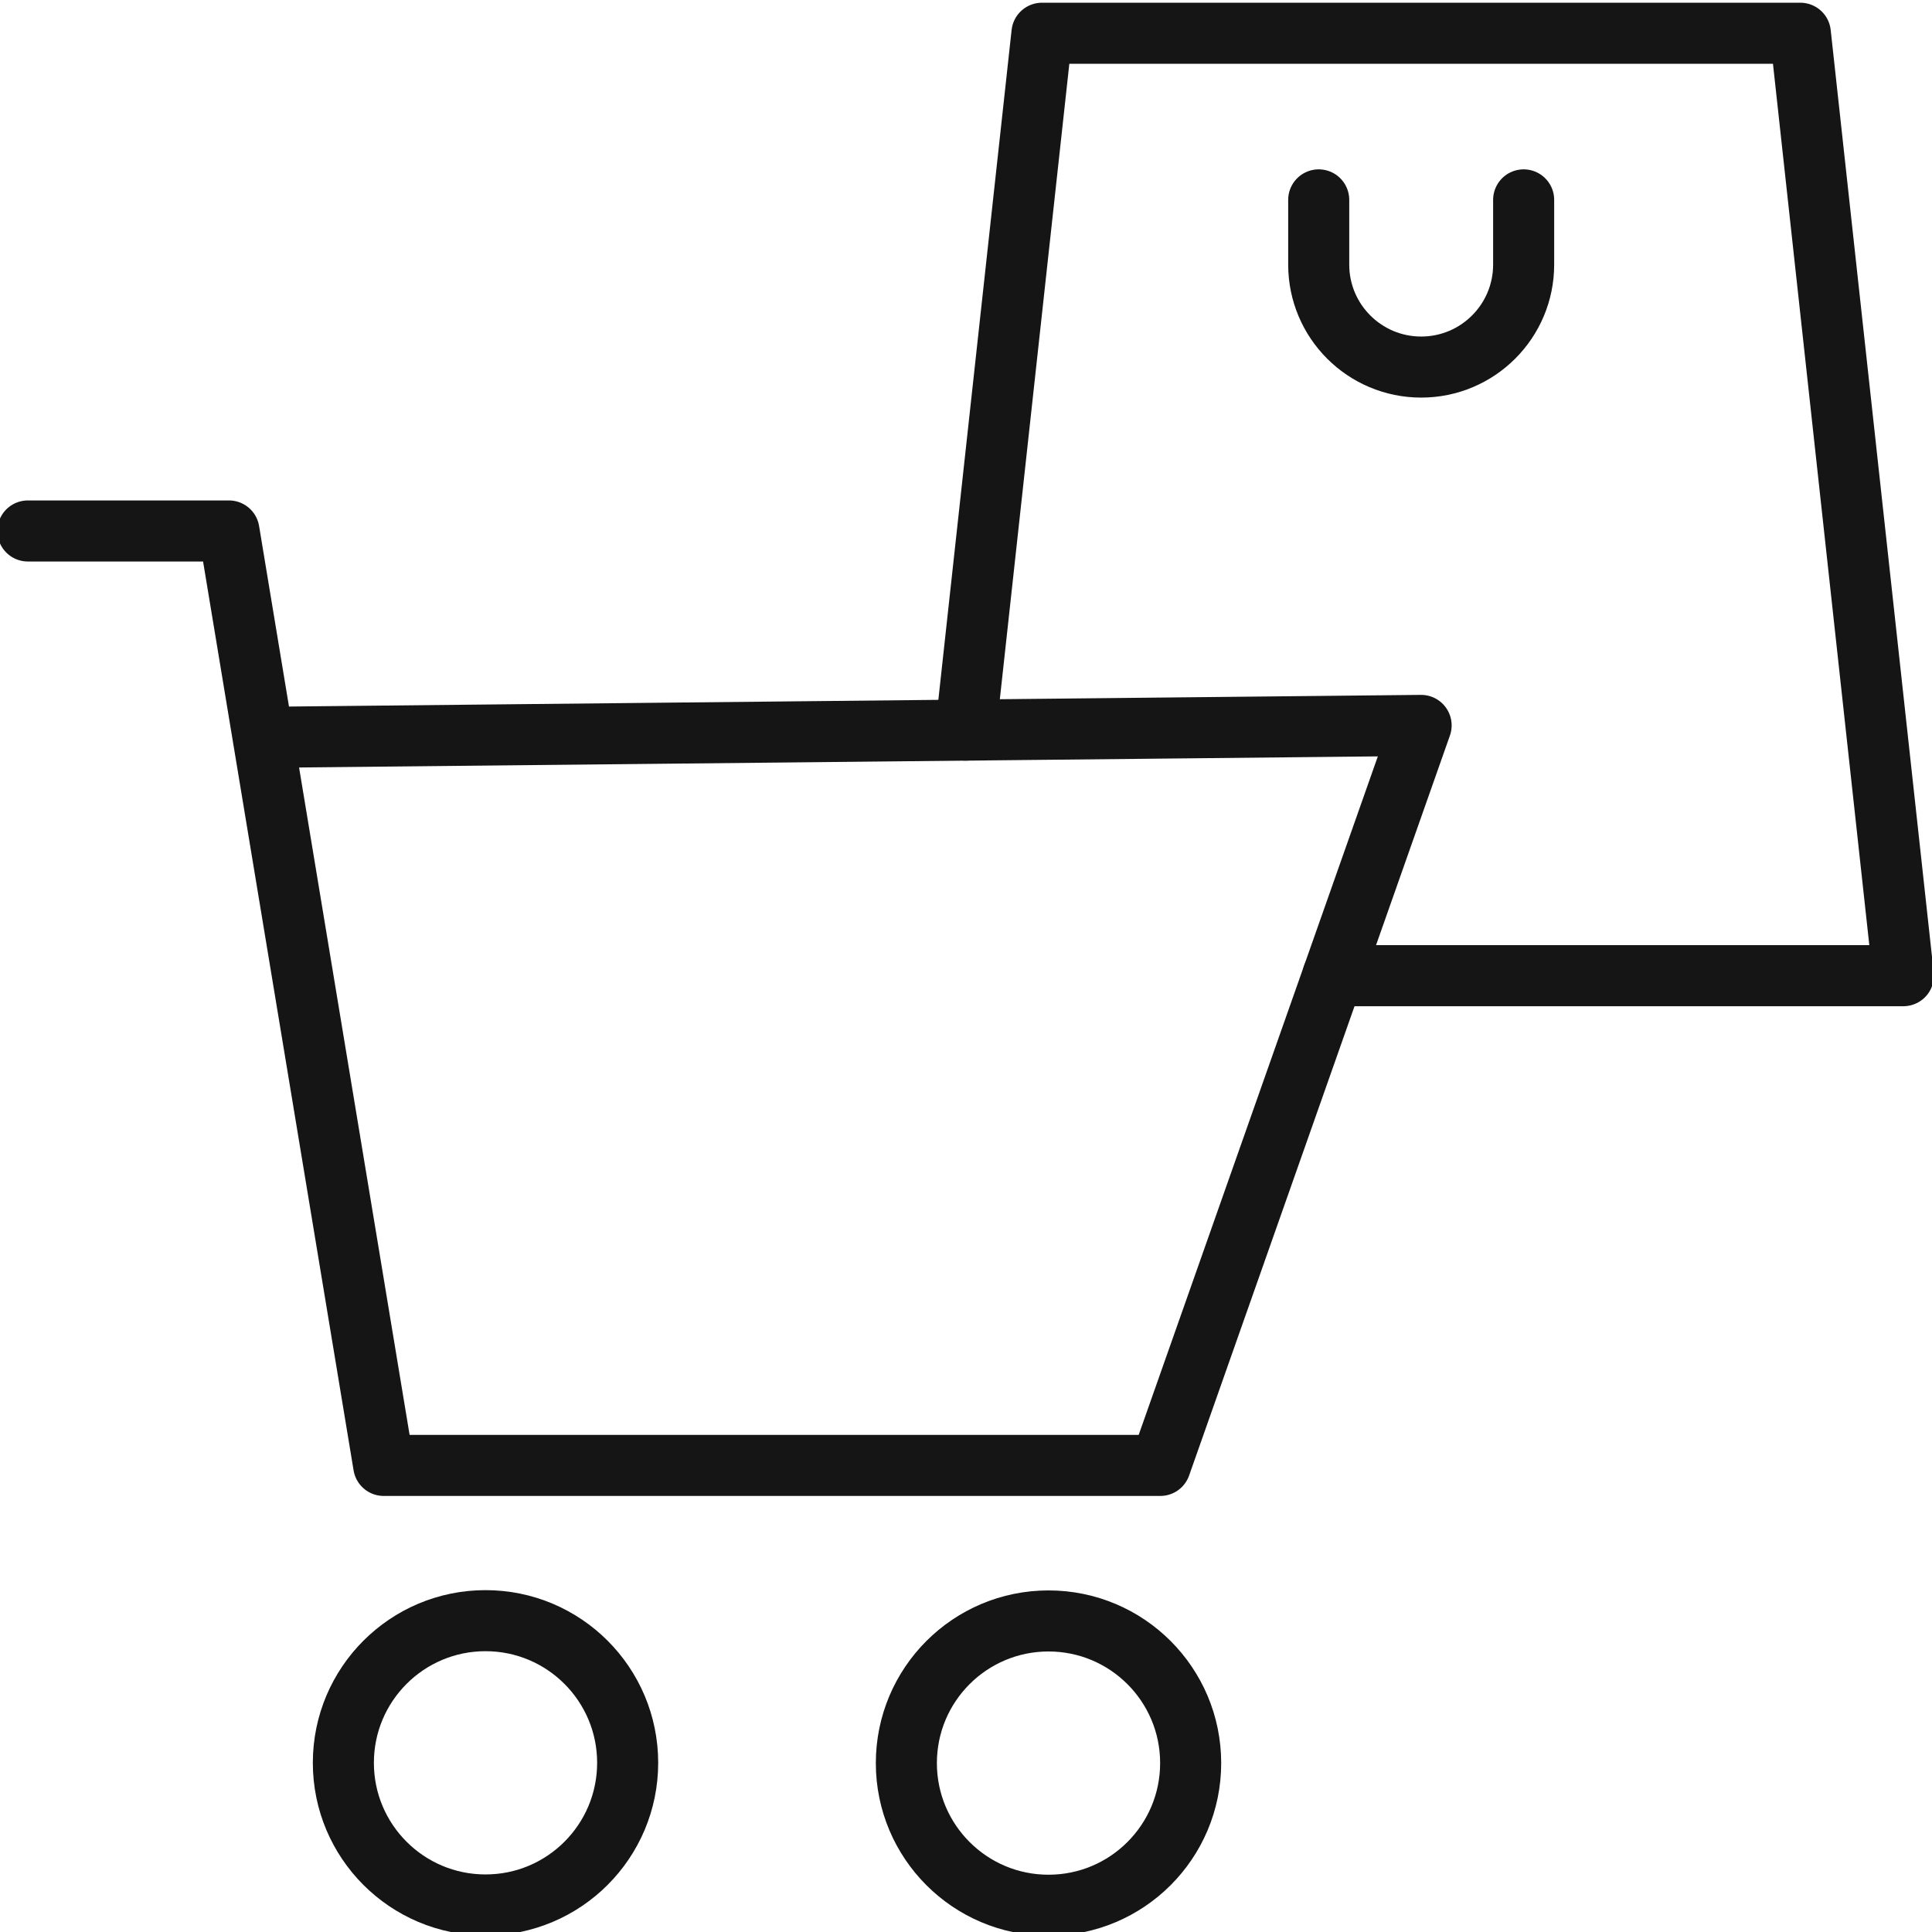
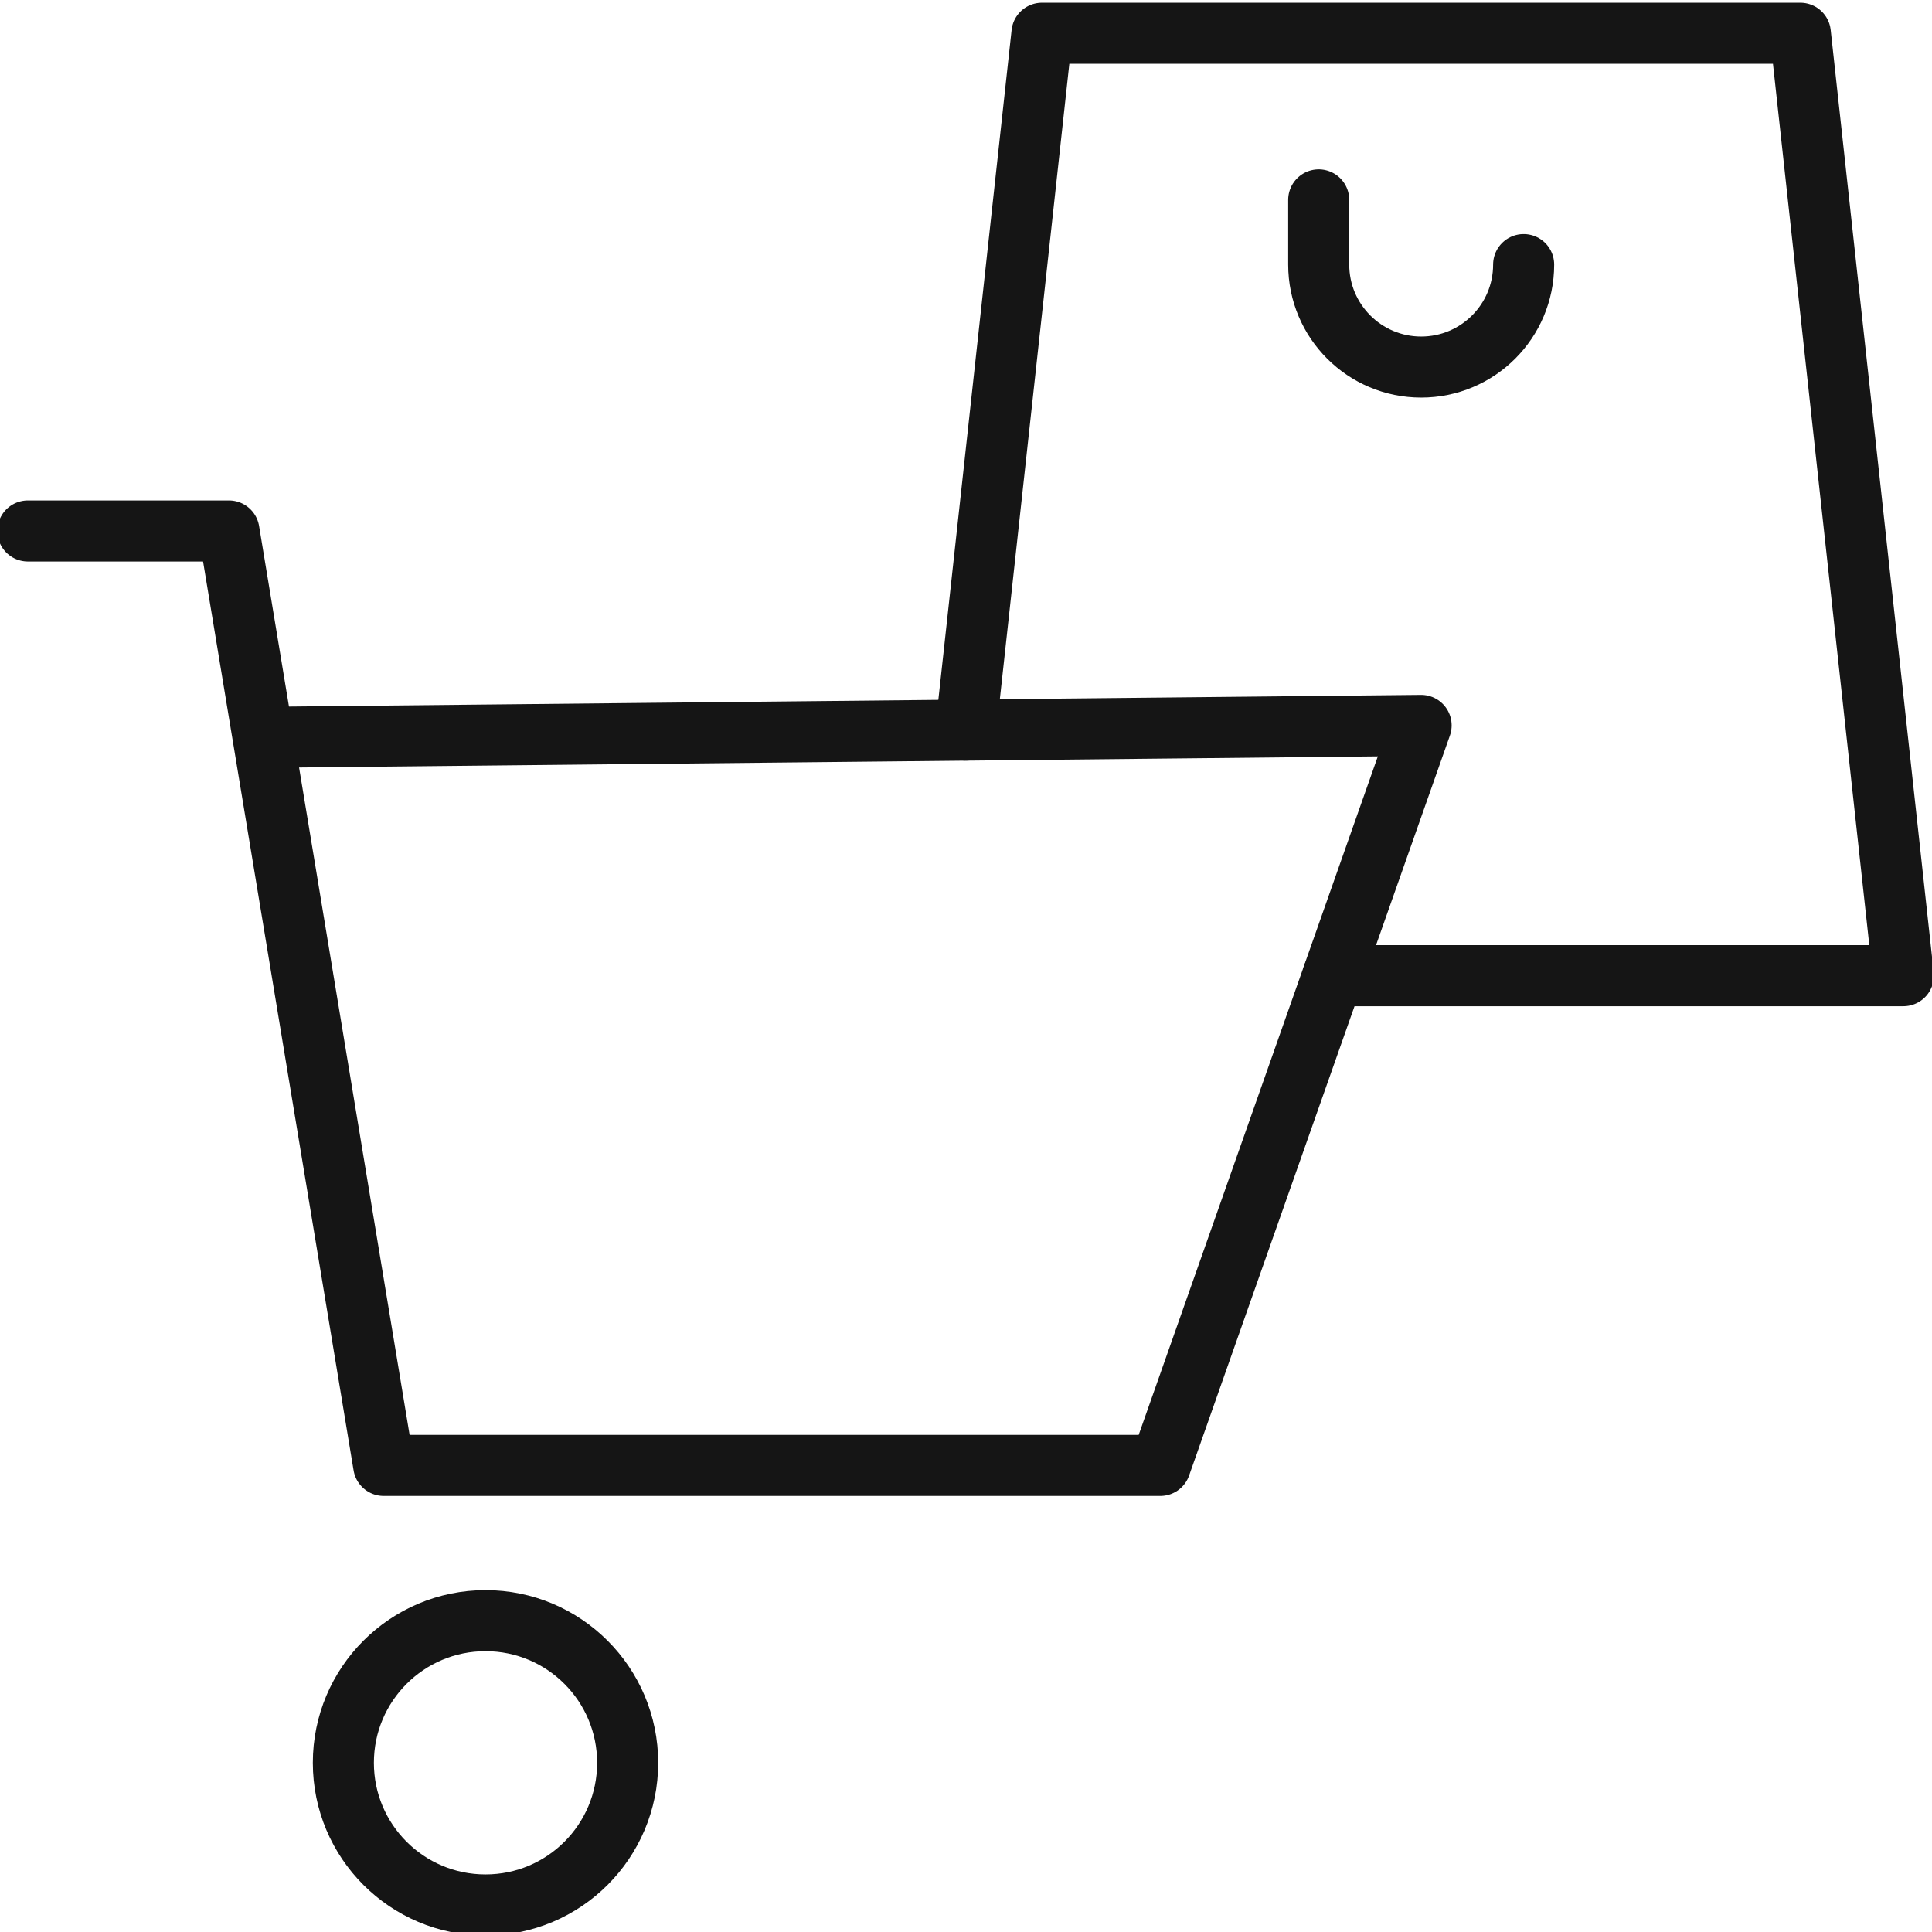
<svg xmlns="http://www.w3.org/2000/svg" id="icons" width="348.07" height="348.07" viewBox="0 0 348.07 348.07">
  <polyline points="173.99 131.53 187.72 5.99 324.35 5.99 342.91 175.78 240.14 175.78" fill="none" stroke="#151515" stroke-linecap="round" stroke-linejoin="round" stroke-width="11" />
-   <path d="m237.58,36.01s0,11.66,0,11.66h0c0,10.19,8.26,18.46,18.46,18.46h0c10.19,0,18.46-8.26,18.46-18.46v-11.66" fill="none" stroke="#151515" stroke-linecap="round" stroke-linejoin="round" stroke-width="11" />
+   <path d="m237.58,36.01s0,11.66,0,11.66h0c0,10.19,8.26,18.46,18.46,18.46h0c10.19,0,18.46-8.26,18.46-18.46" fill="none" stroke="#151515" stroke-linecap="round" stroke-linejoin="round" stroke-width="11" />
  <polyline points="5.02 95.66 41.25 95.66 69.13 264.01 209.04 264.01 256.03 130.69 47.41 132.84" fill="none" stroke="#151515" stroke-linecap="round" stroke-linejoin="round" stroke-width="11" />
  <circle cx="87.47" cy="317.59" r="25.61" fill="none" stroke="#151515" stroke-linecap="round" stroke-linejoin="round" stroke-width="11" />
-   <circle cx="188.9" cy="317.64" r="25.61" fill="none" stroke="#151515" stroke-linecap="round" stroke-linejoin="round" stroke-width="11" />
</svg>